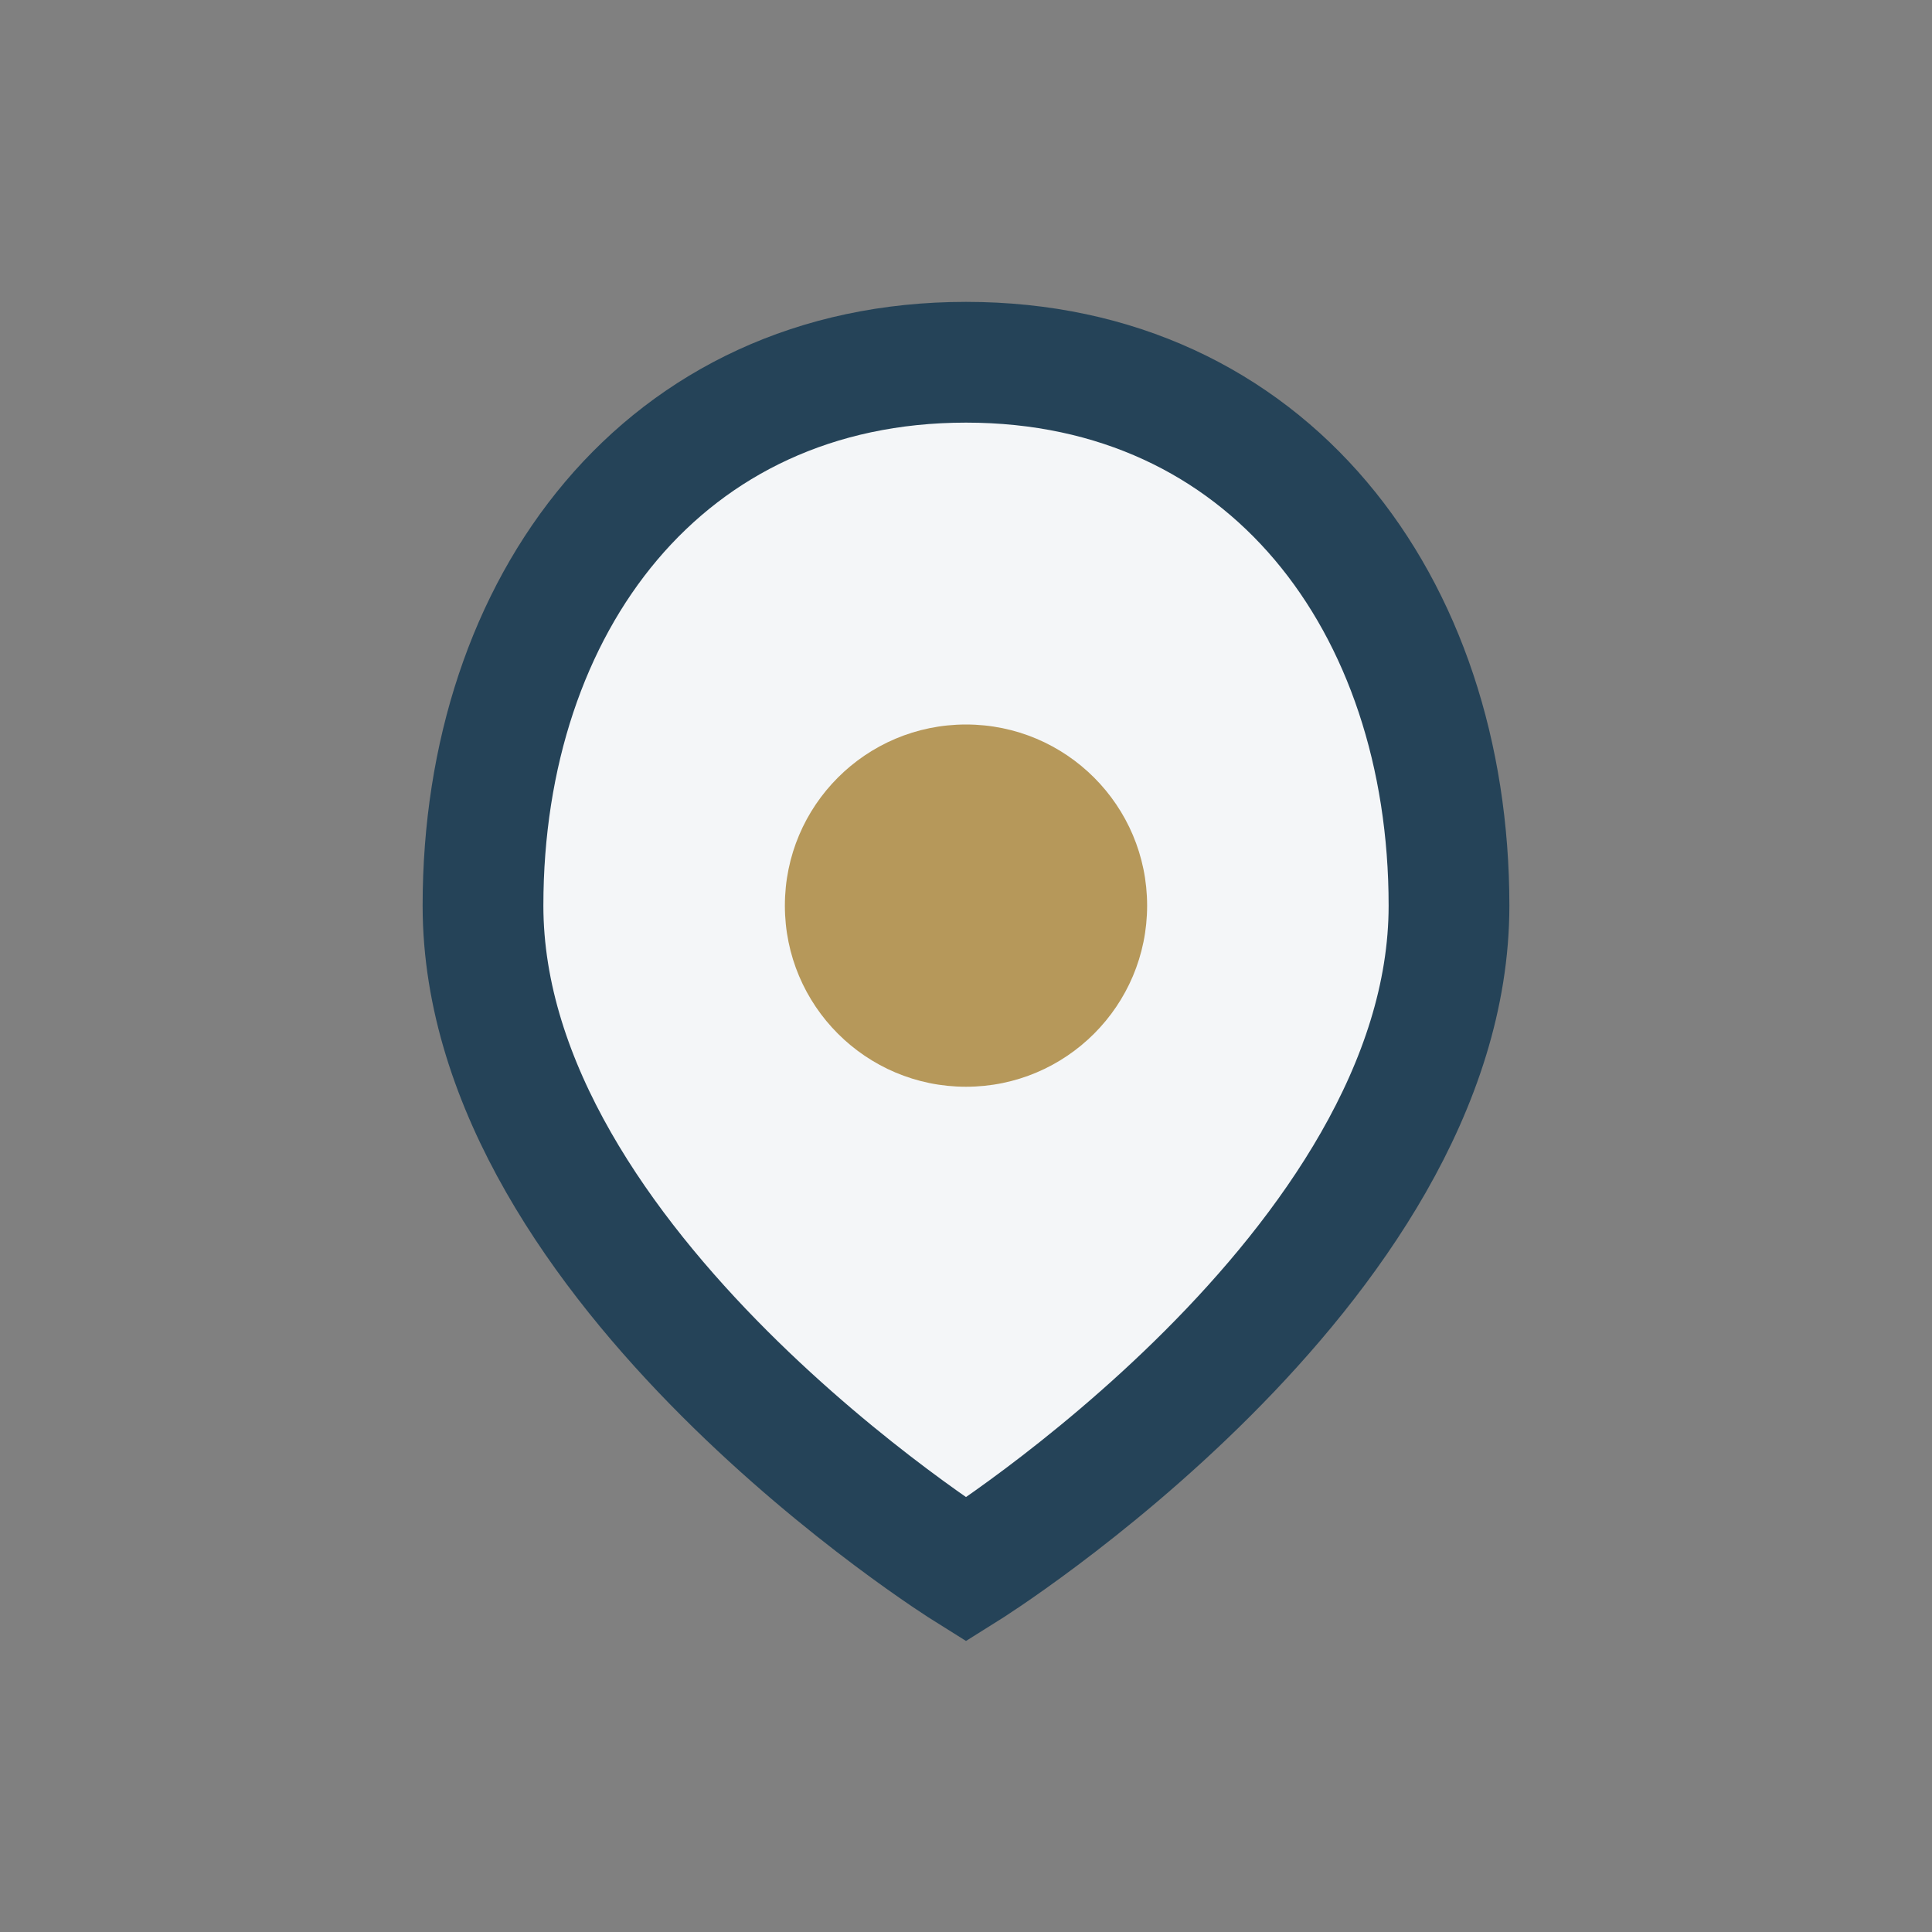
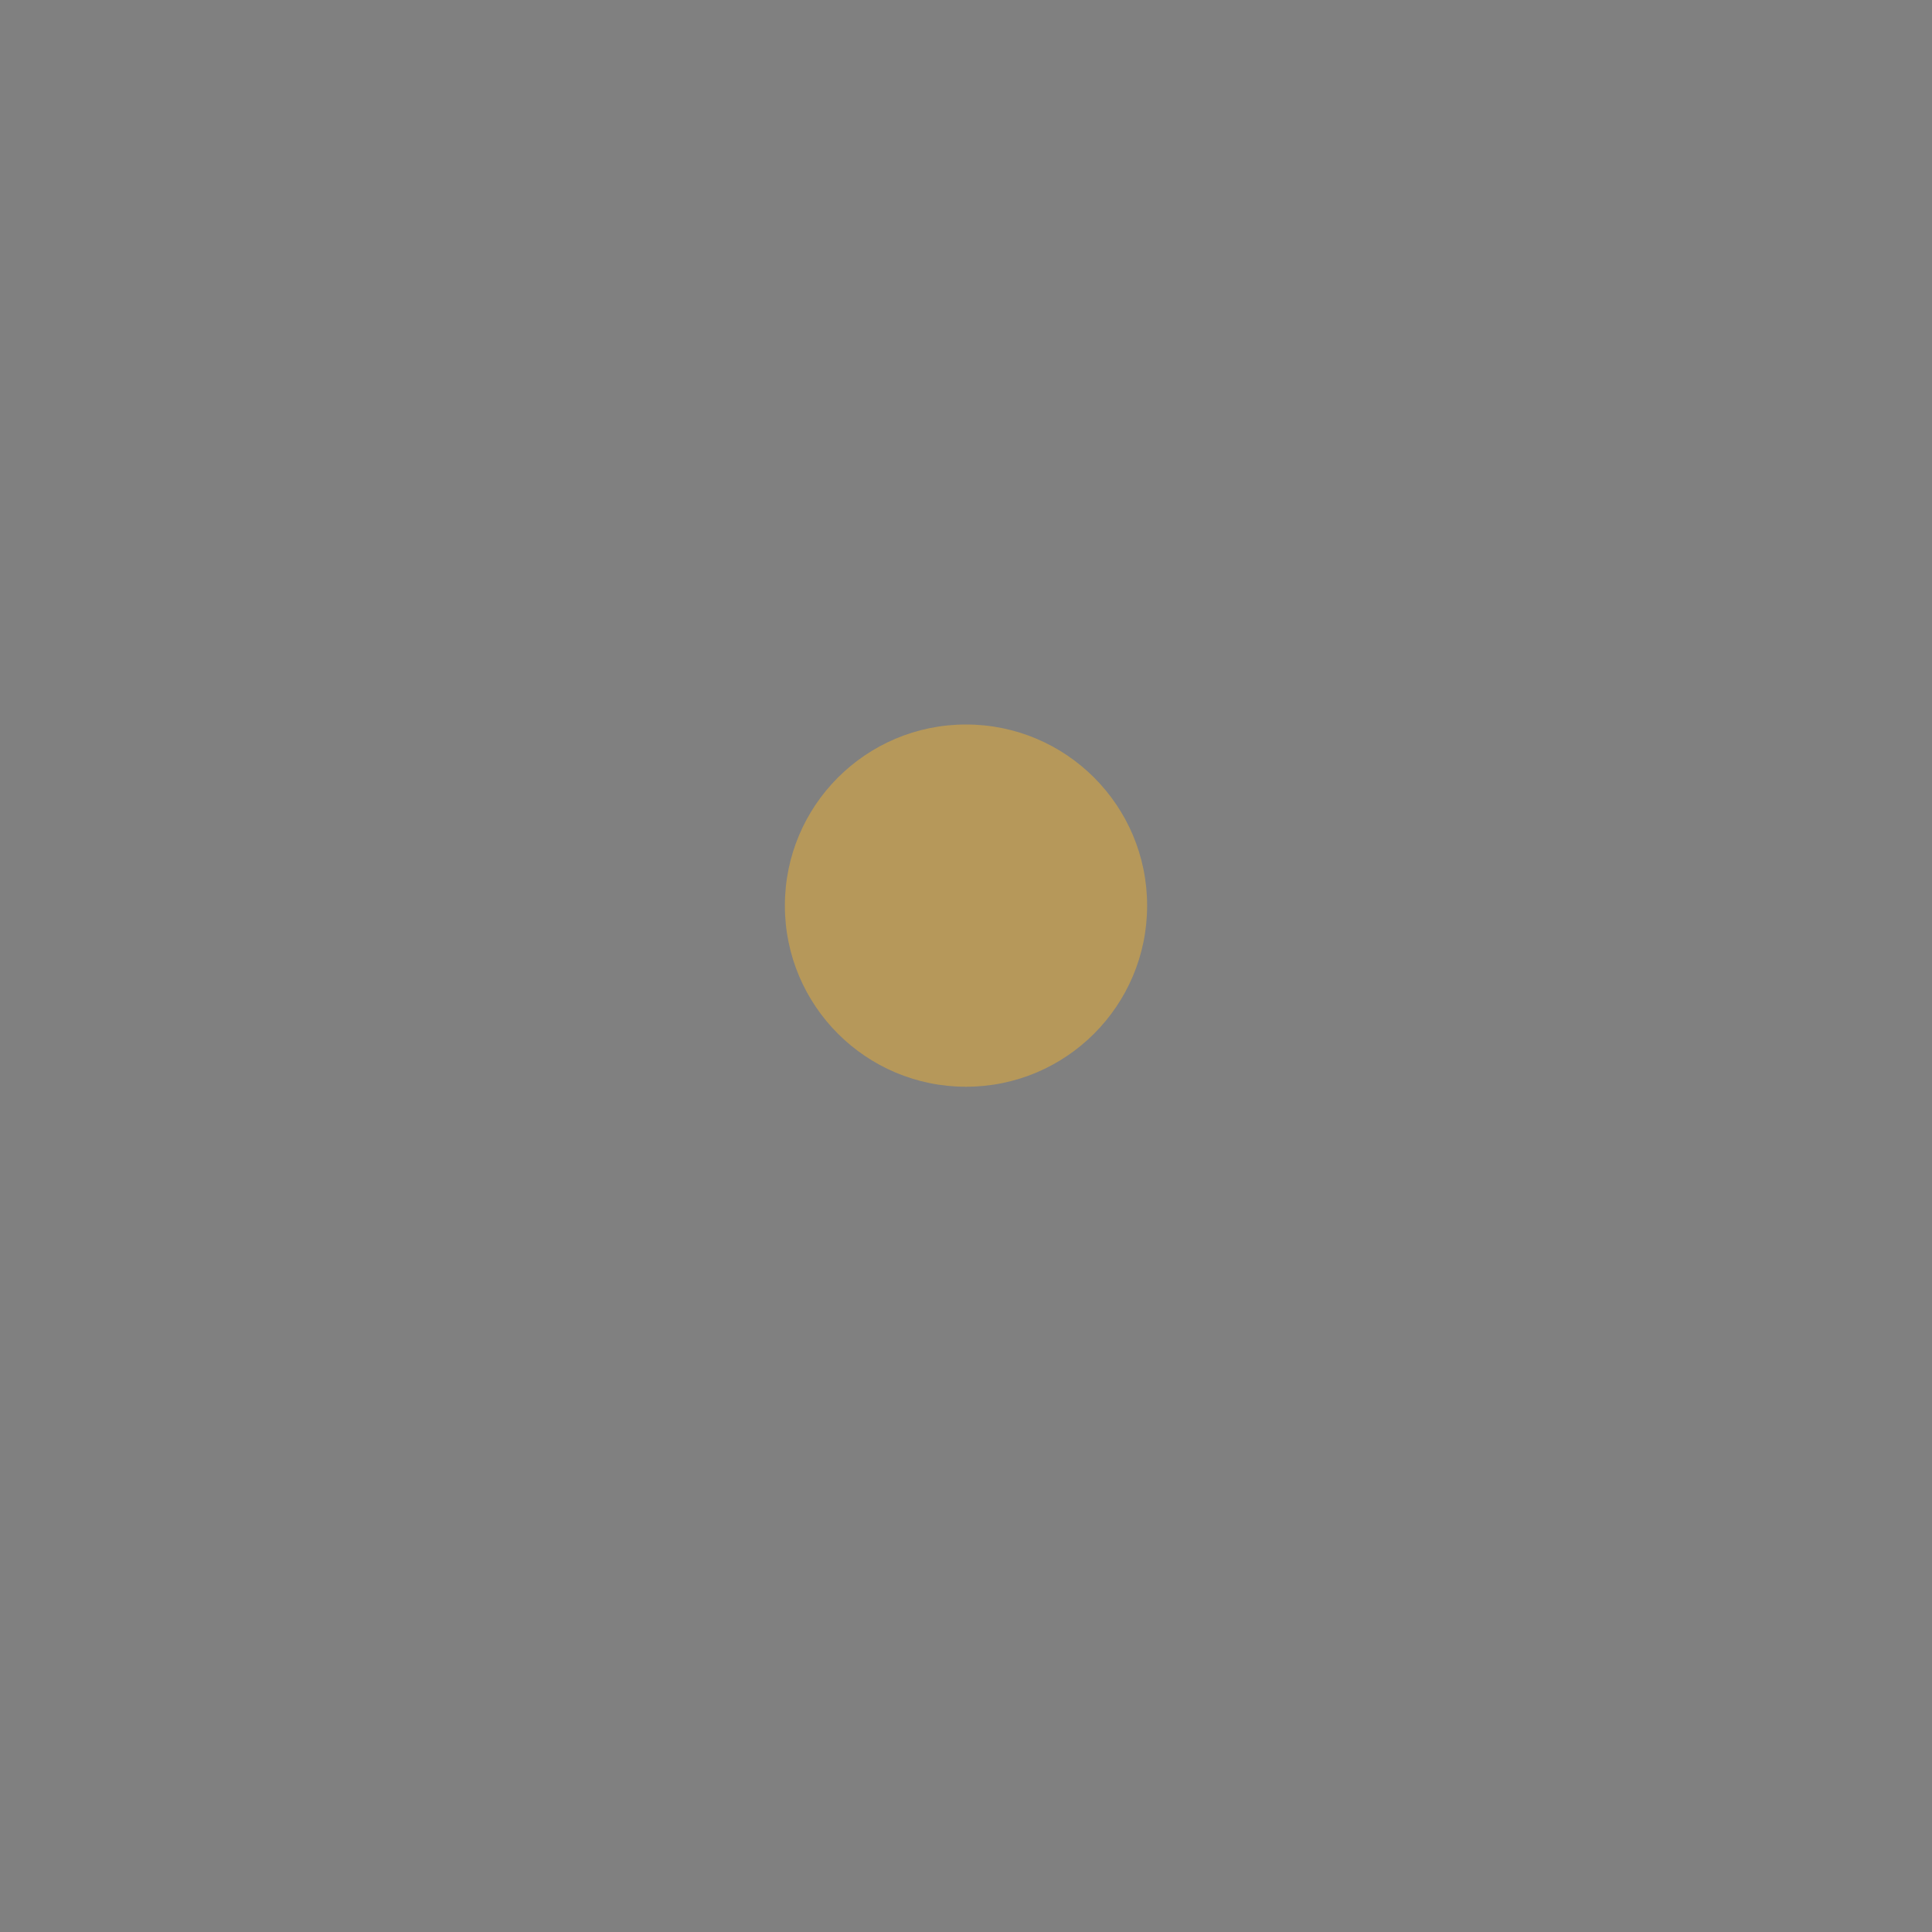
<svg xmlns="http://www.w3.org/2000/svg" width="32" height="32" viewBox="0 0 32 32">
  <rect x="0" y="0" width="32" height="32" fill="#808080" stroke="none" />
-   <path d="M16 6c-5 0-8 4-8 9 0 6 8 11 8 11s8-5 8-11c0-5-3-9-8-9z" fill="#F4F6F8" stroke="#254358" stroke-width="2" />
  <circle cx="16" cy="15" r="3" fill="#B6985A" />
</svg>